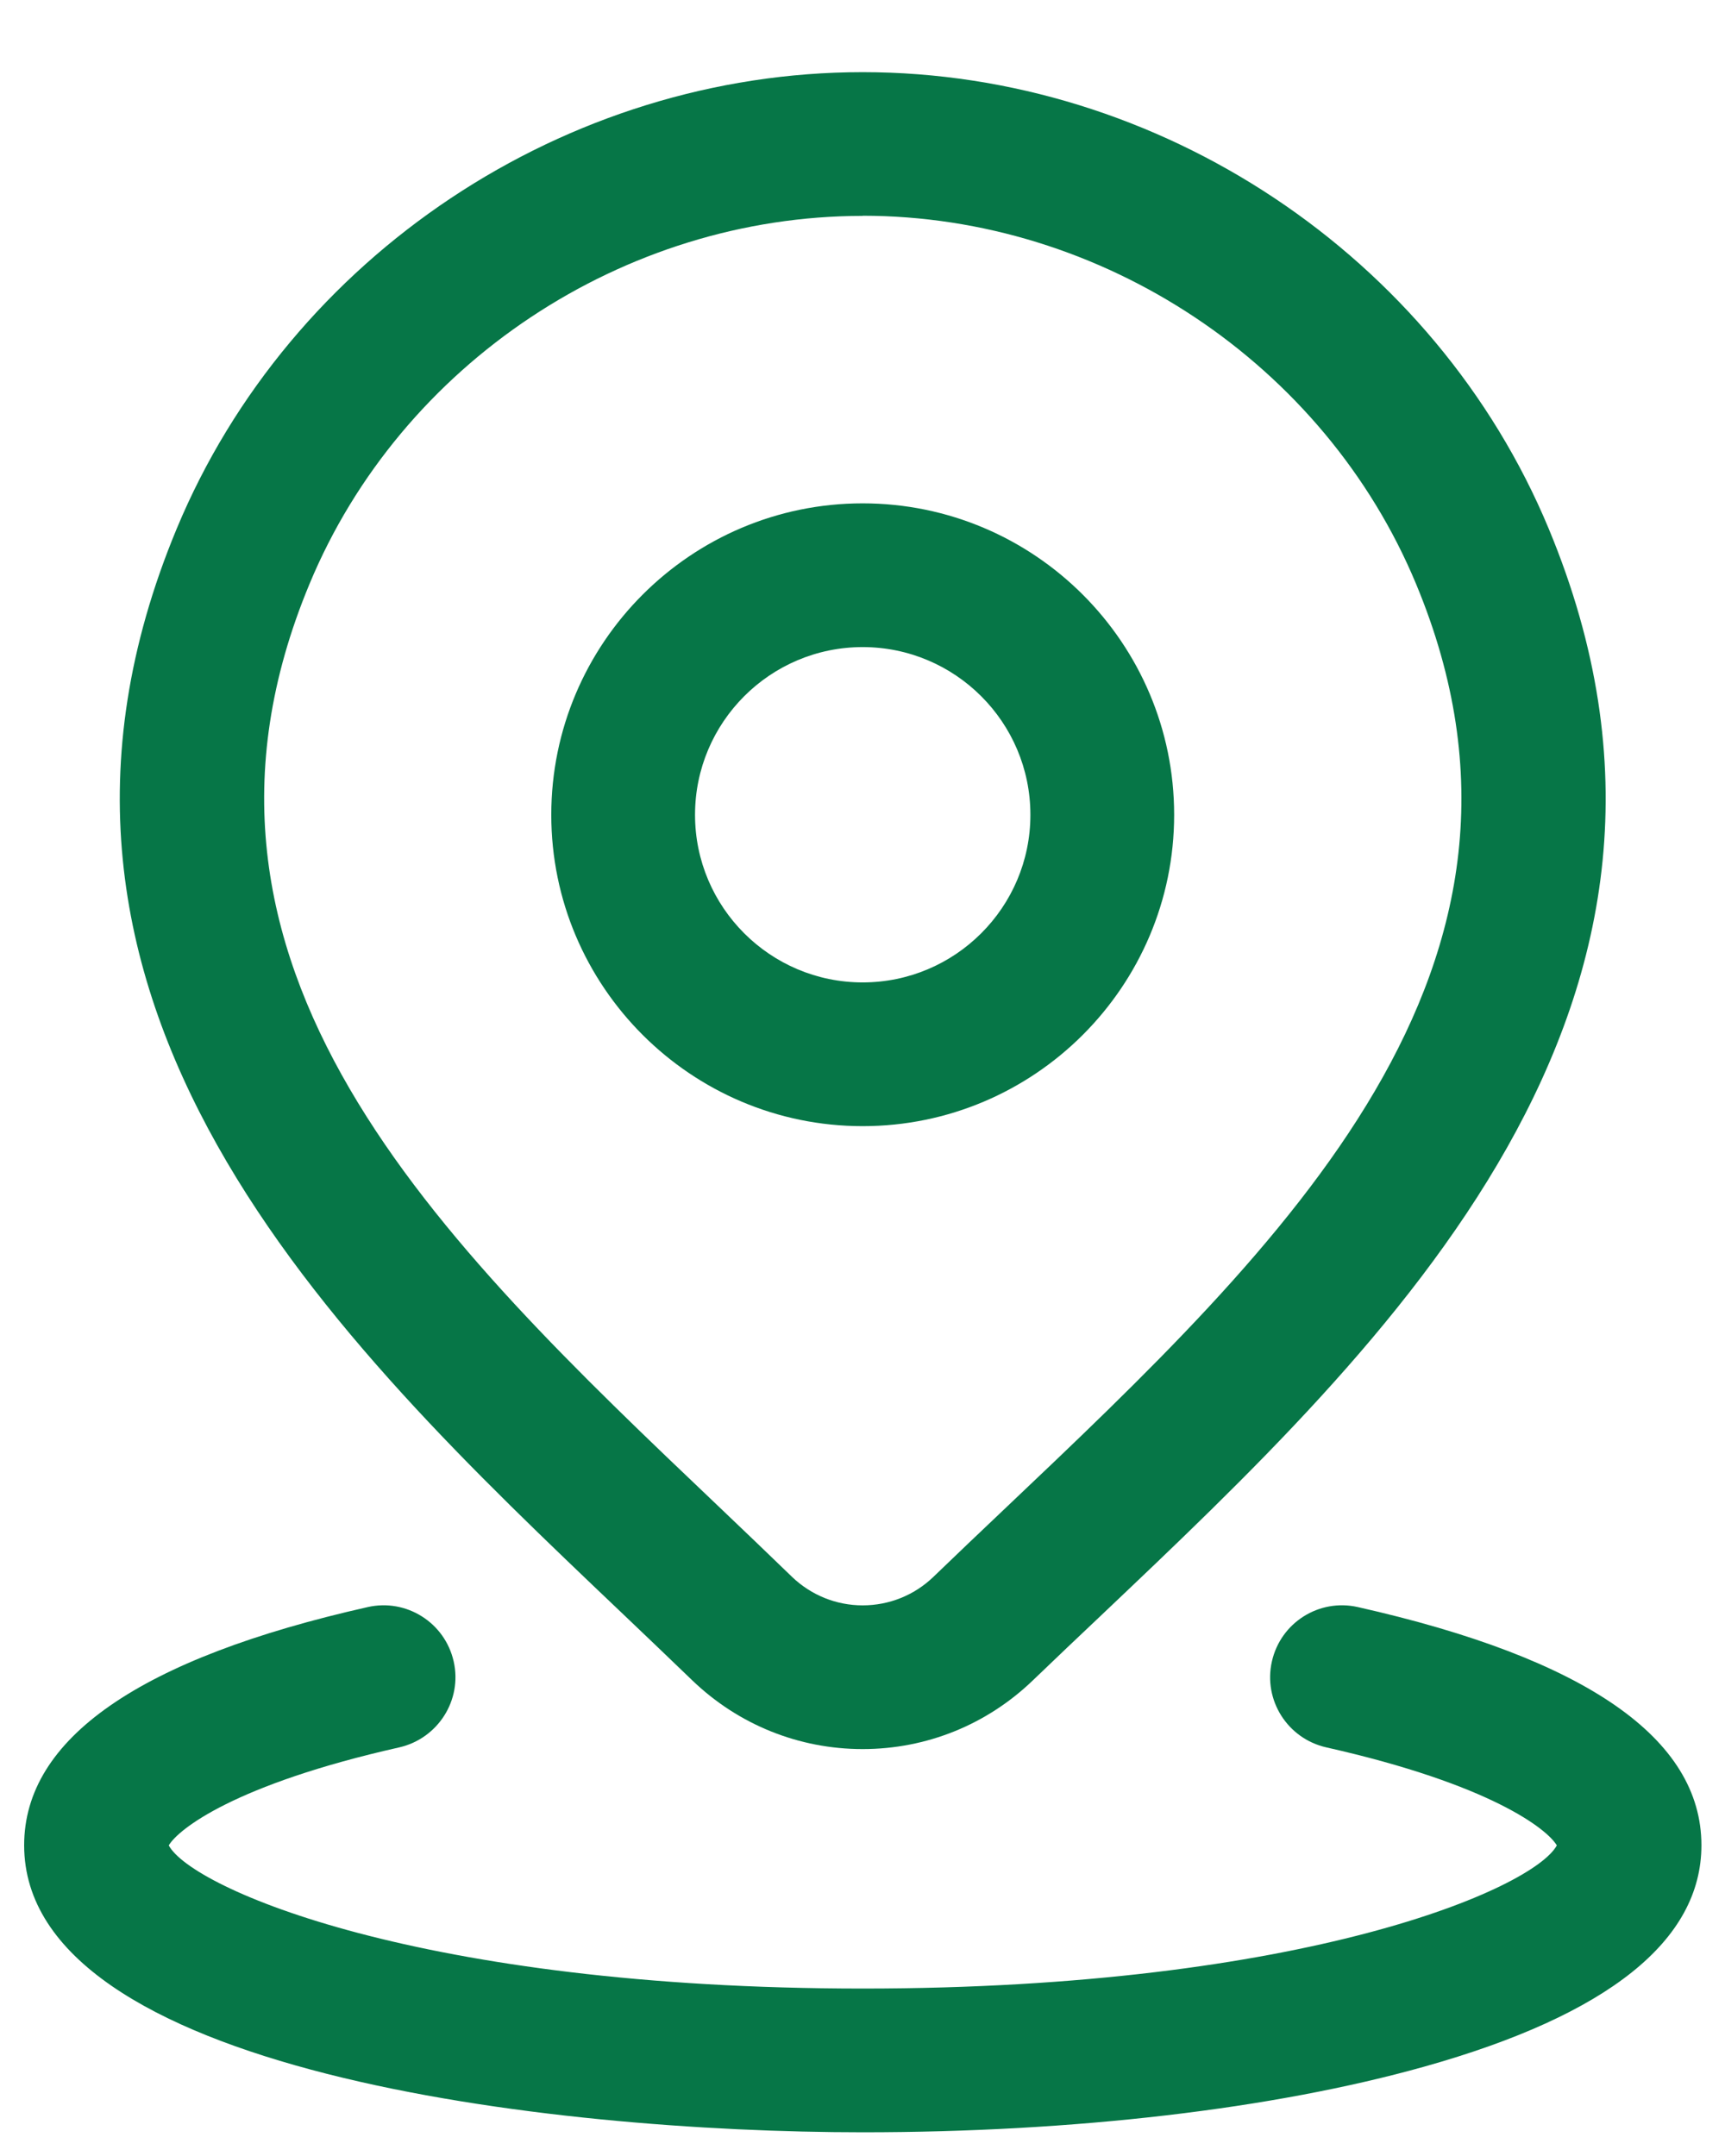
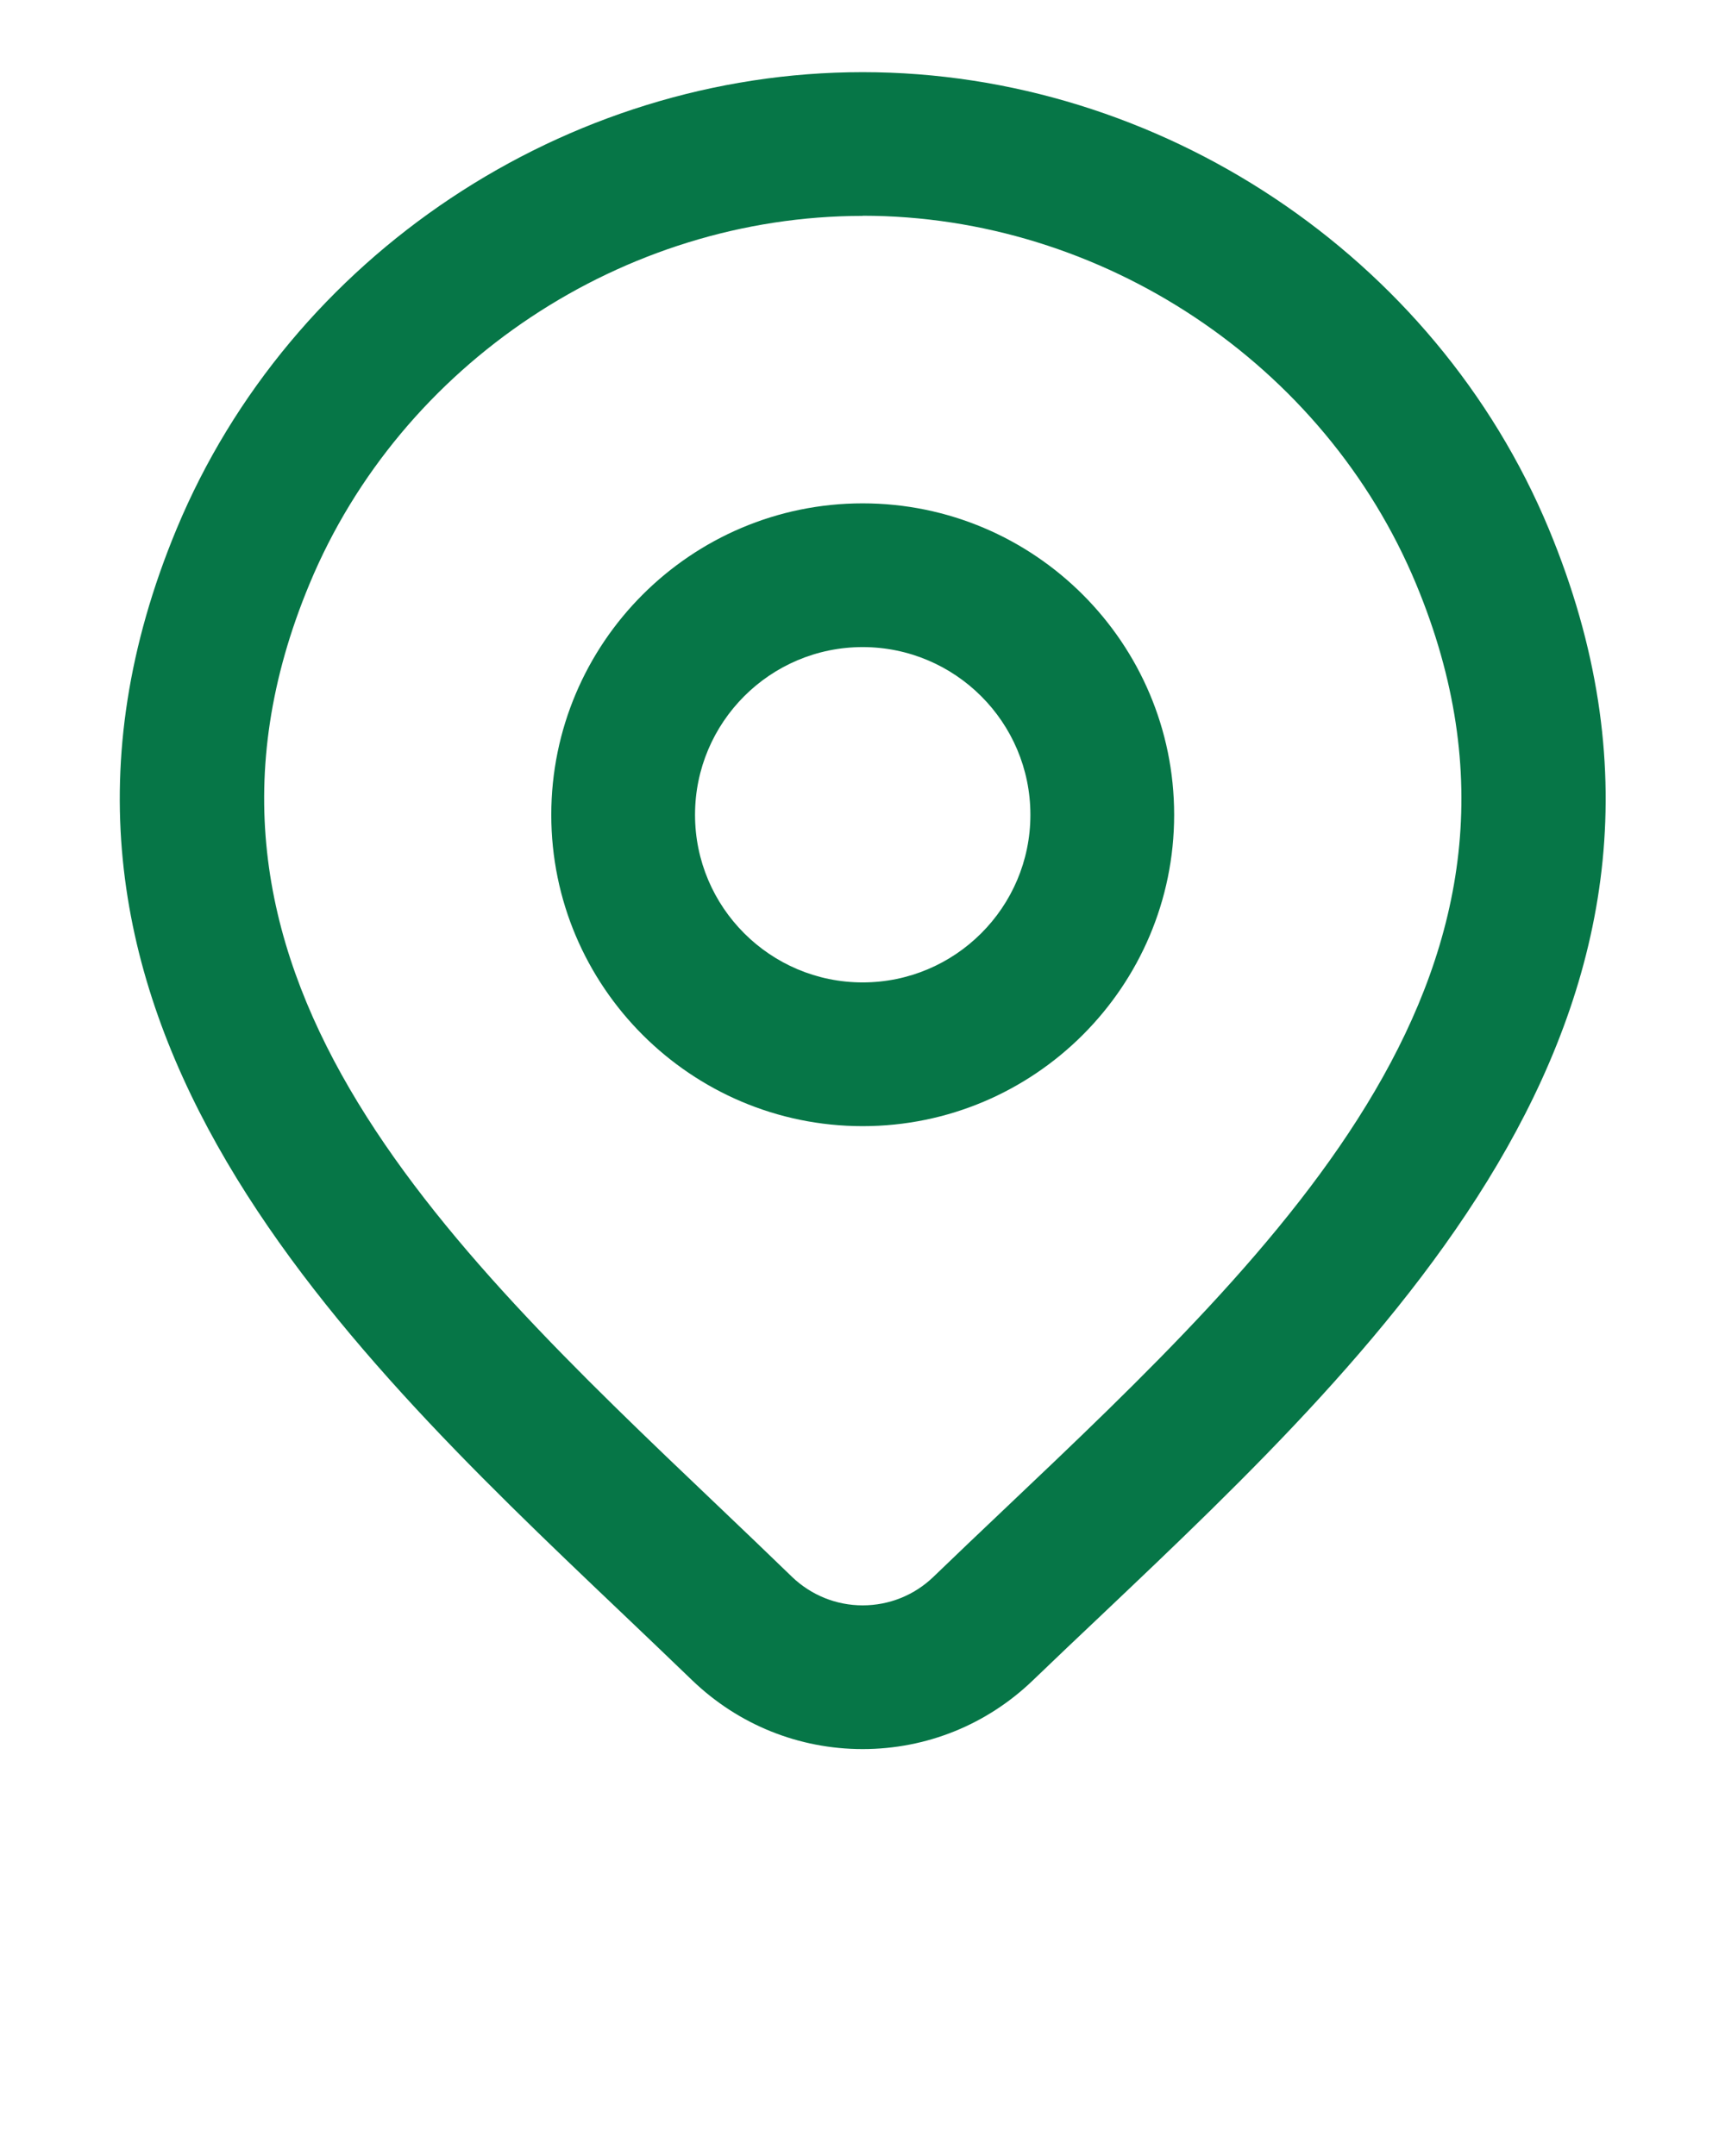
<svg xmlns="http://www.w3.org/2000/svg" width="12" height="15" viewBox="0 0 12 15" fill="none">
  <g id="elements">
    <g id="Icon">
      <path fill-rule="evenodd" clip-rule="evenodd" d="M6.001 7.835C4.807 7.835 3.835 6.863 3.835 5.669C3.835 4.474 4.807 3.502 6.001 3.502C7.196 3.502 8.168 4.474 8.168 5.669C8.168 6.863 7.196 7.835 6.001 7.835ZM6.001 4.502C5.358 4.502 4.835 5.025 4.835 5.669C4.835 6.312 5.358 6.835 6.001 6.835C6.645 6.835 7.168 6.312 7.168 5.669C7.168 5.025 6.645 4.502 6.001 4.502Z" fill="#067647" />
      <path fill-rule="evenodd" clip-rule="evenodd" d="M4.817 11.692C5.137 11.999 5.557 12.169 6.001 12.169C6.445 12.169 6.865 11.999 7.185 11.691C7.341 11.541 7.501 11.389 7.663 11.236C9.661 9.341 12.148 6.983 10.774 3.679C9.984 1.779 8.065 0.502 6.001 0.502C3.937 0.502 2.019 1.779 1.229 3.679C-0.14 6.971 2.326 9.318 4.307 11.204L4.326 11.222C4.492 11.38 4.655 11.536 4.817 11.692ZM2.153 4.063C2.789 2.531 4.336 1.502 6.001 1.502V1.501C7.667 1.501 9.214 2.531 9.851 4.063C10.961 6.731 8.935 8.652 6.976 10.51C6.812 10.665 6.651 10.819 6.493 10.971C6.36 11.099 6.185 11.169 6.001 11.169C5.817 11.169 5.643 11.098 5.511 10.972C5.343 10.809 5.171 10.645 4.997 10.479C3.055 8.631 1.047 6.72 2.153 4.063Z" fill="#067647" />
-       <path d="M6.001 14.835C3.835 14.835 0.168 14.415 0.168 12.838C0.168 12.096 0.972 11.538 2.558 11.181C2.827 11.12 3.095 11.289 3.156 11.559C3.217 11.828 3.047 12.095 2.778 12.157C1.631 12.415 1.24 12.727 1.174 12.839C1.334 13.138 2.925 13.835 6.002 13.835C9.079 13.835 10.669 13.138 10.83 12.839C10.764 12.727 10.373 12.415 9.226 12.157C8.957 12.096 8.787 11.829 8.848 11.559C8.909 11.289 9.176 11.12 9.446 11.181C11.032 11.538 11.836 12.095 11.836 12.838C11.836 13.501 11.187 14.019 9.909 14.378C8.859 14.673 7.472 14.835 6.003 14.835H6.001Z" fill="#067647" />
    </g>
  </g>
</svg>